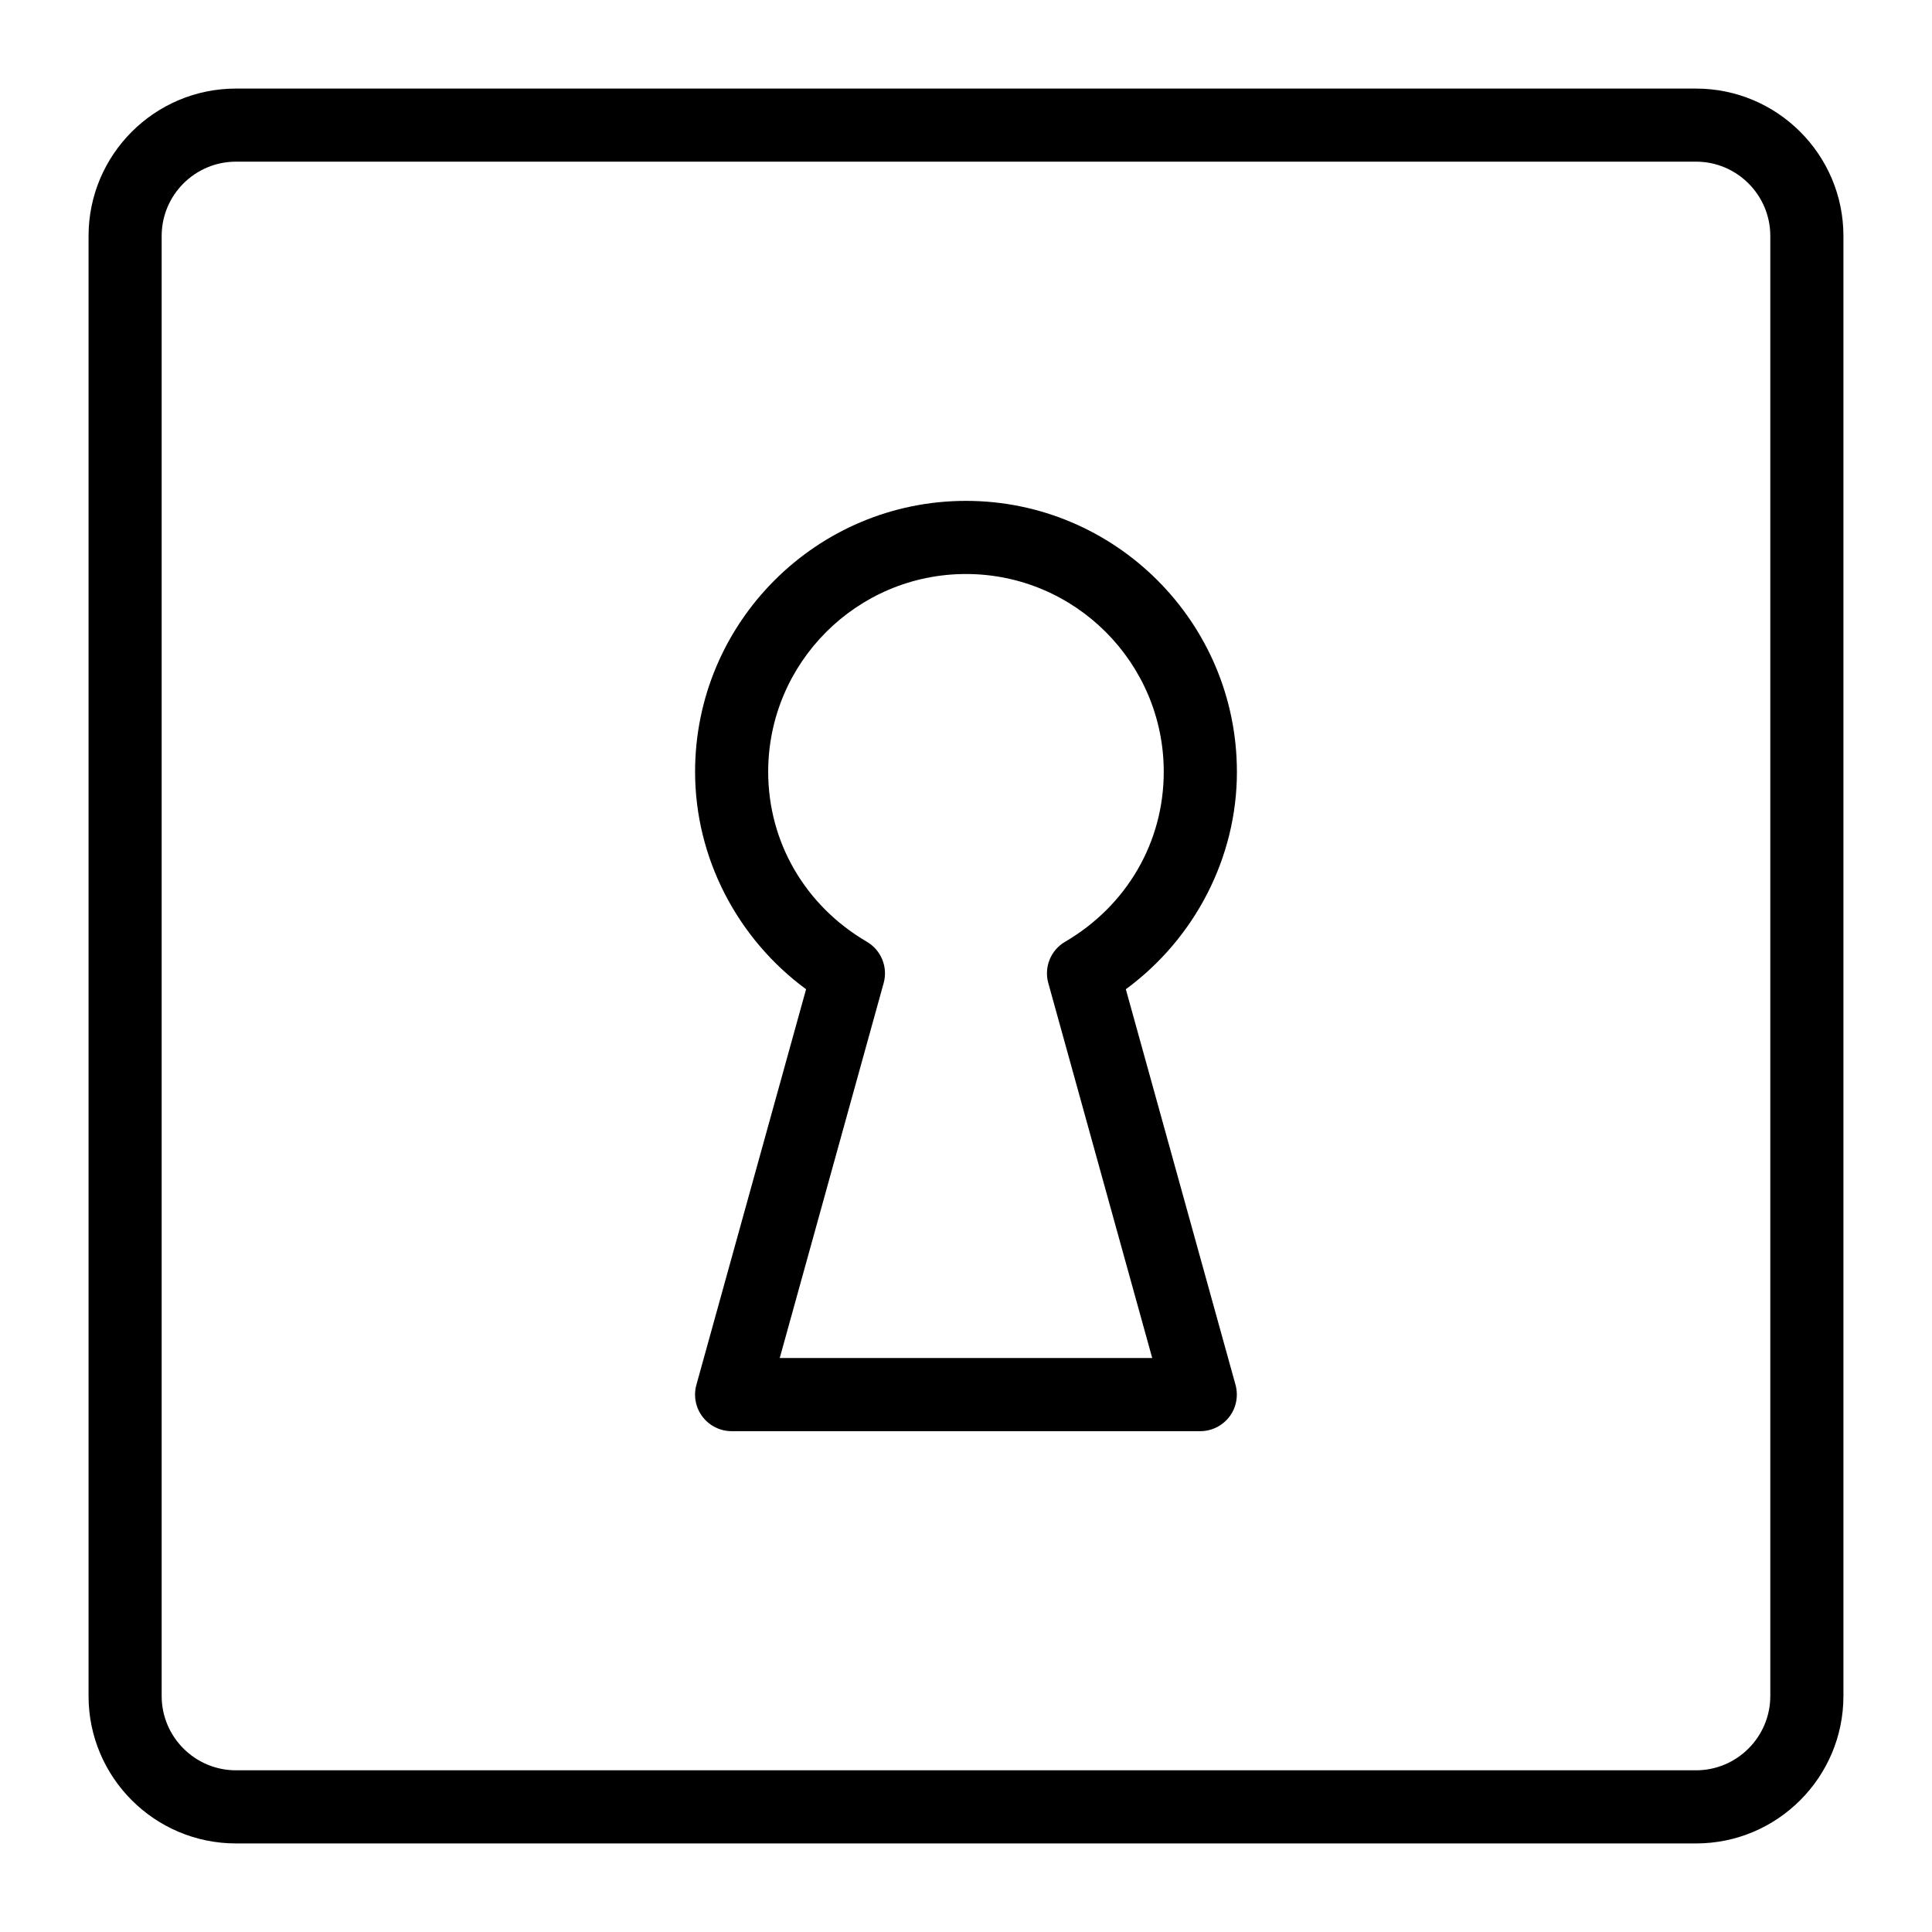
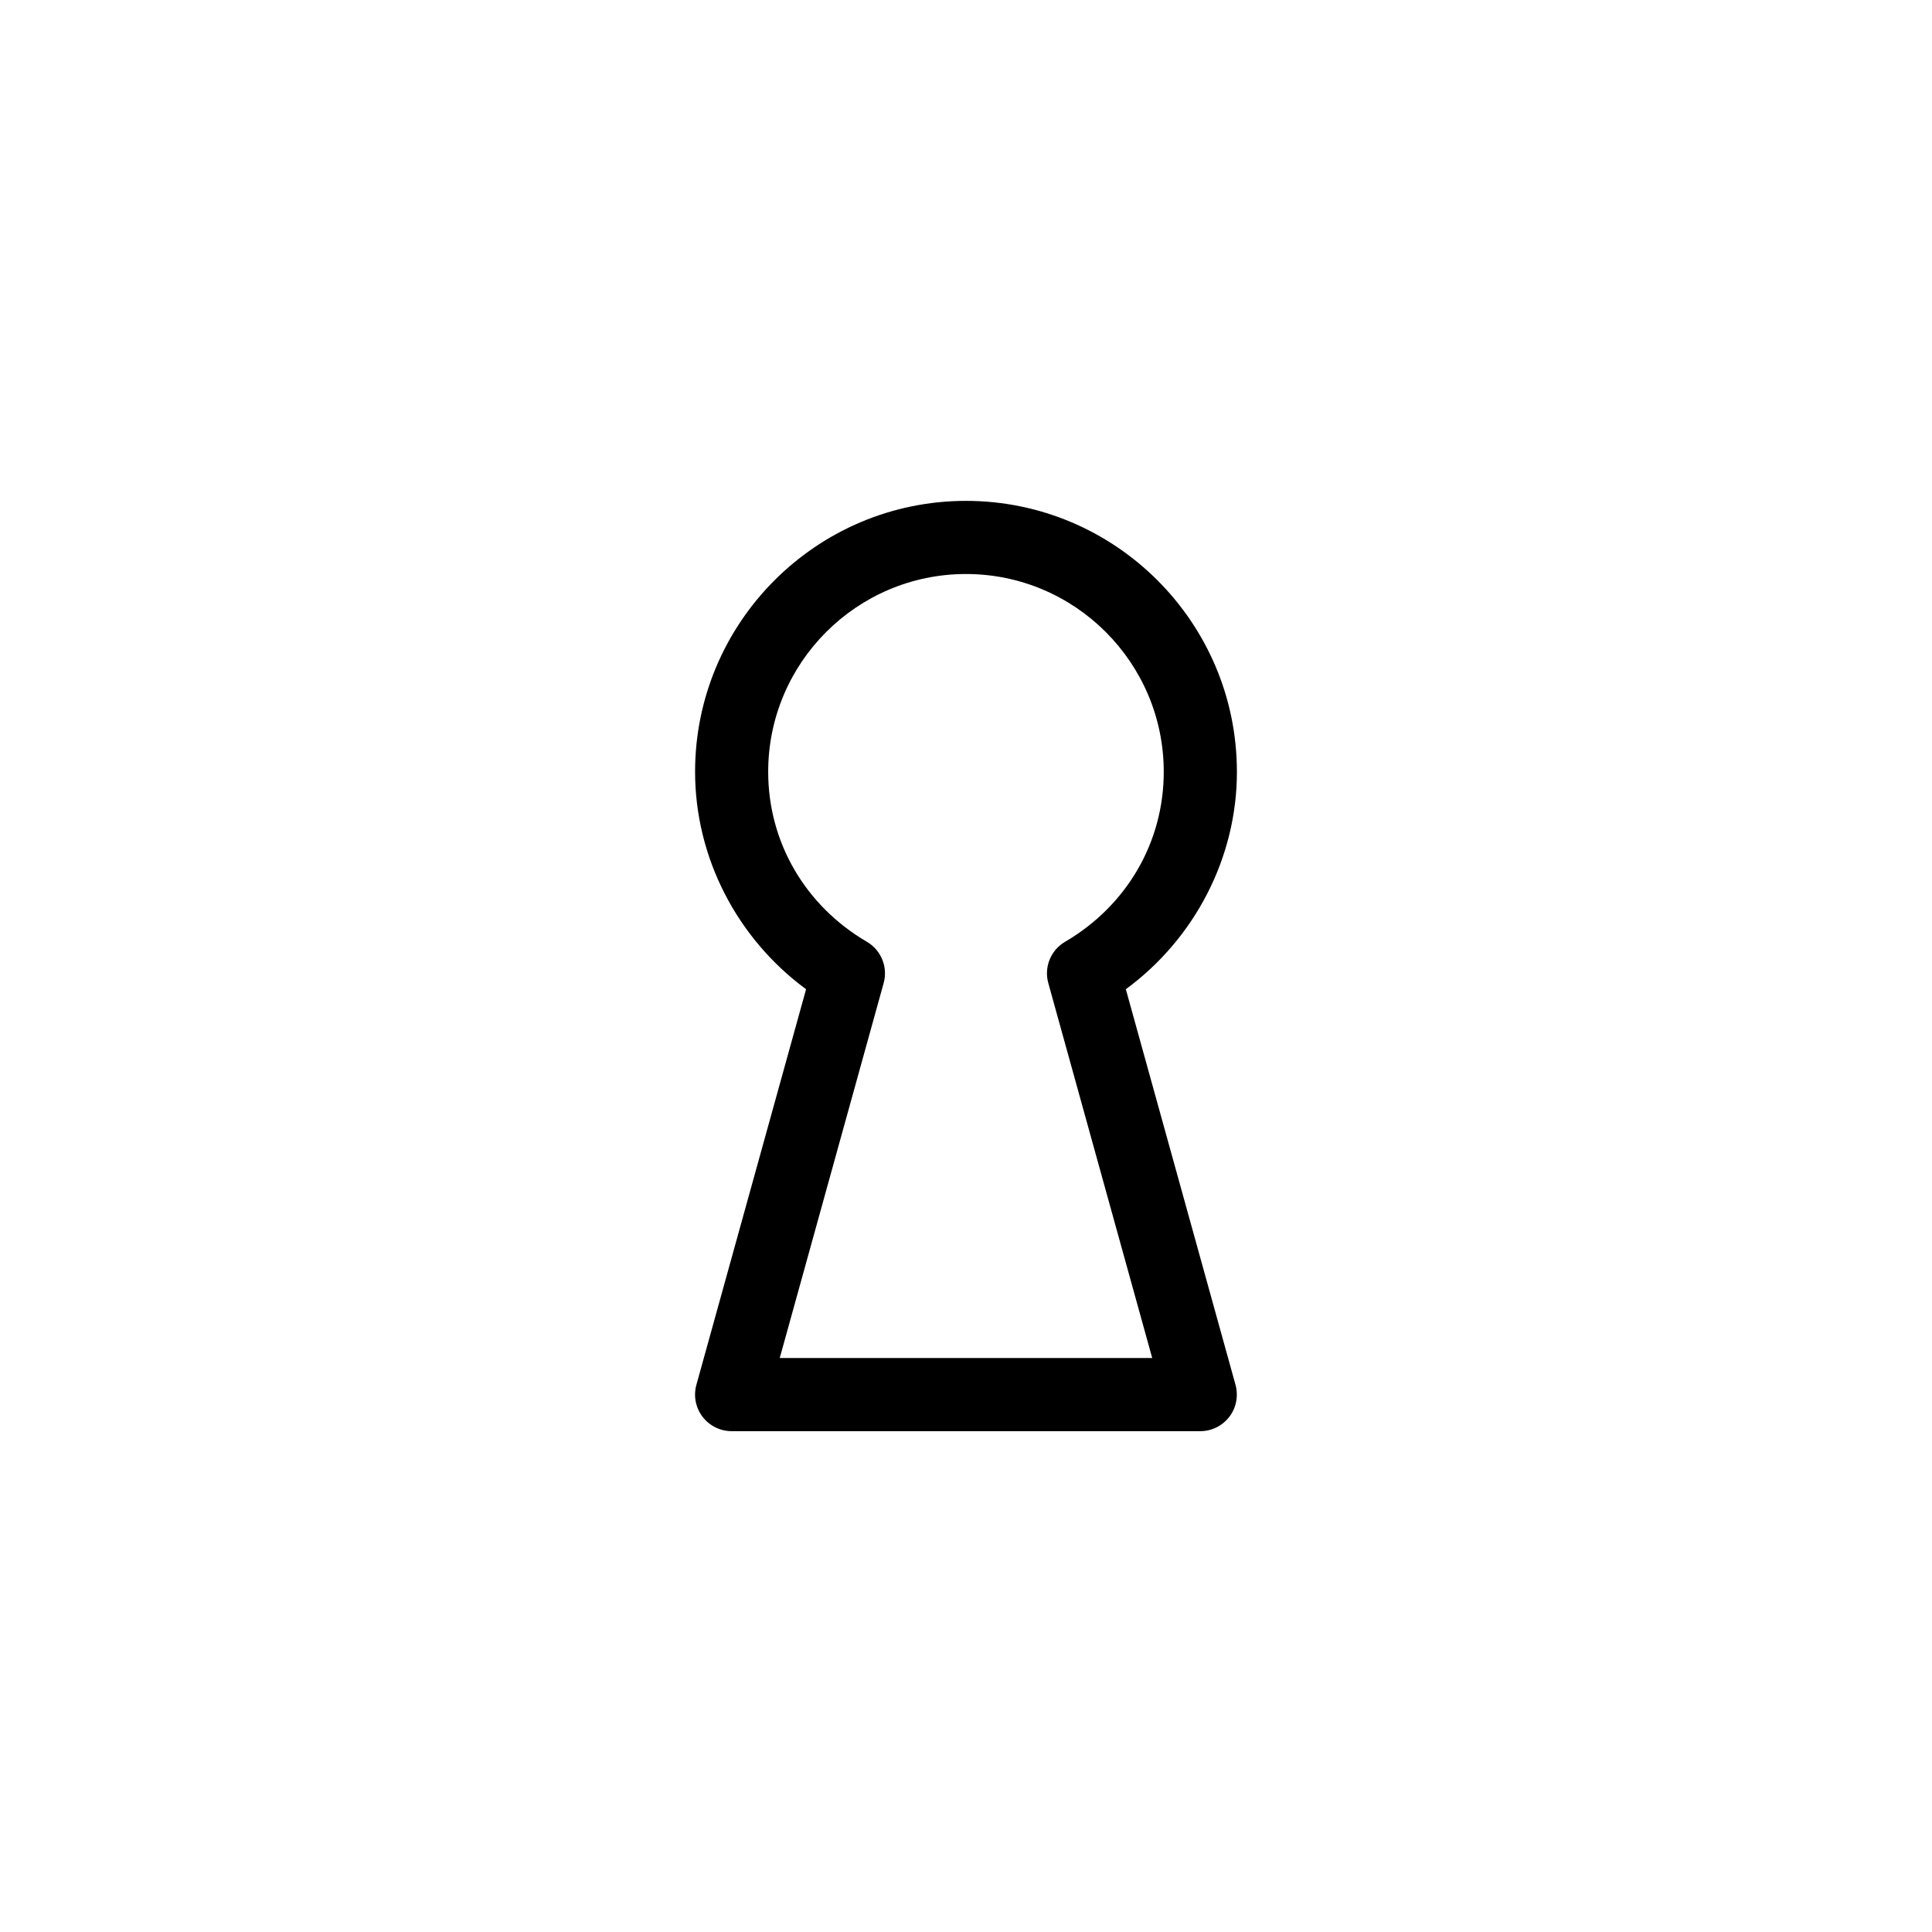
<svg xmlns="http://www.w3.org/2000/svg" fill="#000000" width="800px" height="800px" version="1.1" viewBox="144 144 512 512">
  <g>
-     <path d="m593.46 167.47h-386.93c-21.547 0-39.062 17.516-39.062 39.062v386.95c0 21.527 17.516 39.047 39.062 39.047h386.95c21.527 0 39.047-17.52 39.047-39.066v-386.93c0-21.547-17.52-39.062-39.066-39.062zm19.688 425.99c0 10.852-8.836 19.688-19.688 19.688h-386.93c-10.852 0-19.688-8.836-19.688-19.688v-386.93c0-10.852 8.836-19.688 19.688-19.688h386.95c10.832 0 19.668 8.836 19.668 19.688z" />
    <path d="m471.79 348.53c0-39.586-32.203-71.793-71.793-71.793-39.586 0-71.793 32.203-71.793 71.793 0 22.711 11.102 44.16 29.414 57.629l-29.066 104.83c-0.812 2.906-0.215 6.066 1.629 8.469 1.84 2.402 4.688 3.816 7.711 3.816h124.19c3.023 0 5.871-1.414 7.711-3.816 1.84-2.402 2.422-5.543 1.629-8.469l-29.066-104.83c18.312-13.469 29.438-34.918 29.438-57.629zm-45.539 45.055c-3.797 2.211-5.621 6.723-4.438 10.949l27.535 99.348h-98.707l27.535-99.348c1.184-4.242-0.66-8.738-4.438-10.949-16.375-9.574-26.16-26.41-26.16-45.051 0-28.891 23.504-52.414 52.414-52.414s52.414 23.523 52.414 52.414c0.004 18.637-9.781 35.477-26.156 45.051z" />
  </g>
</svg>